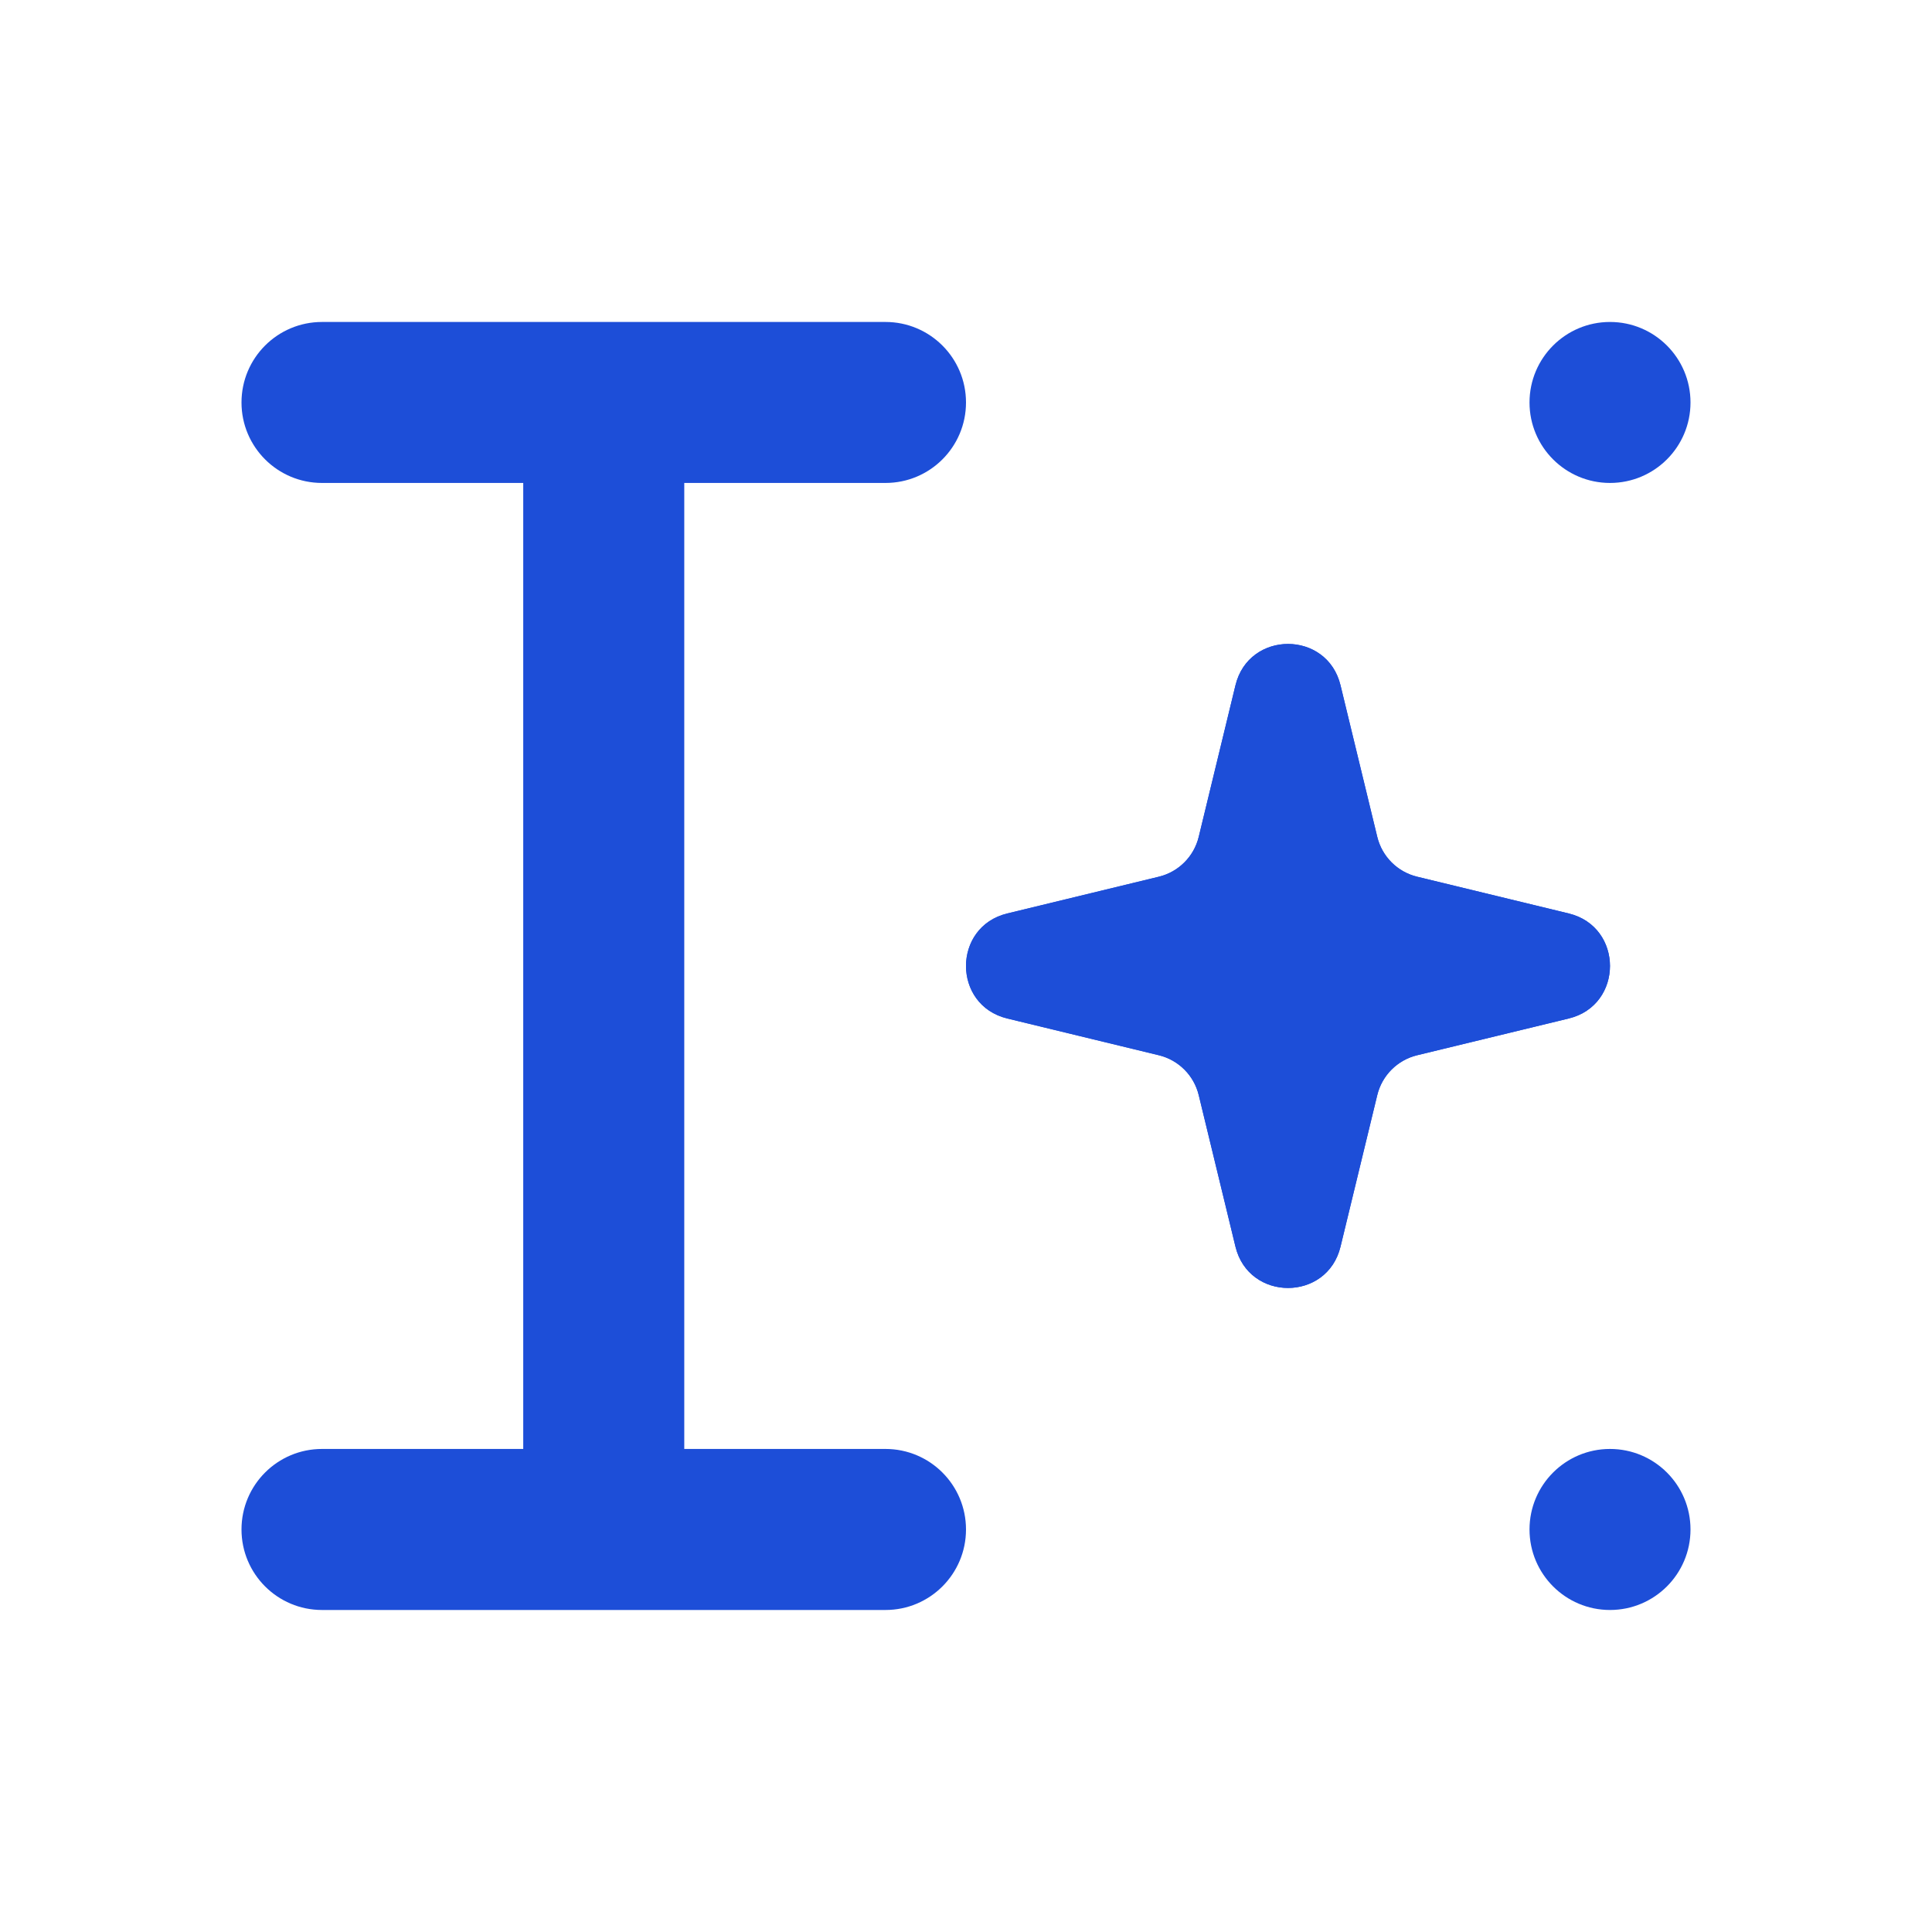
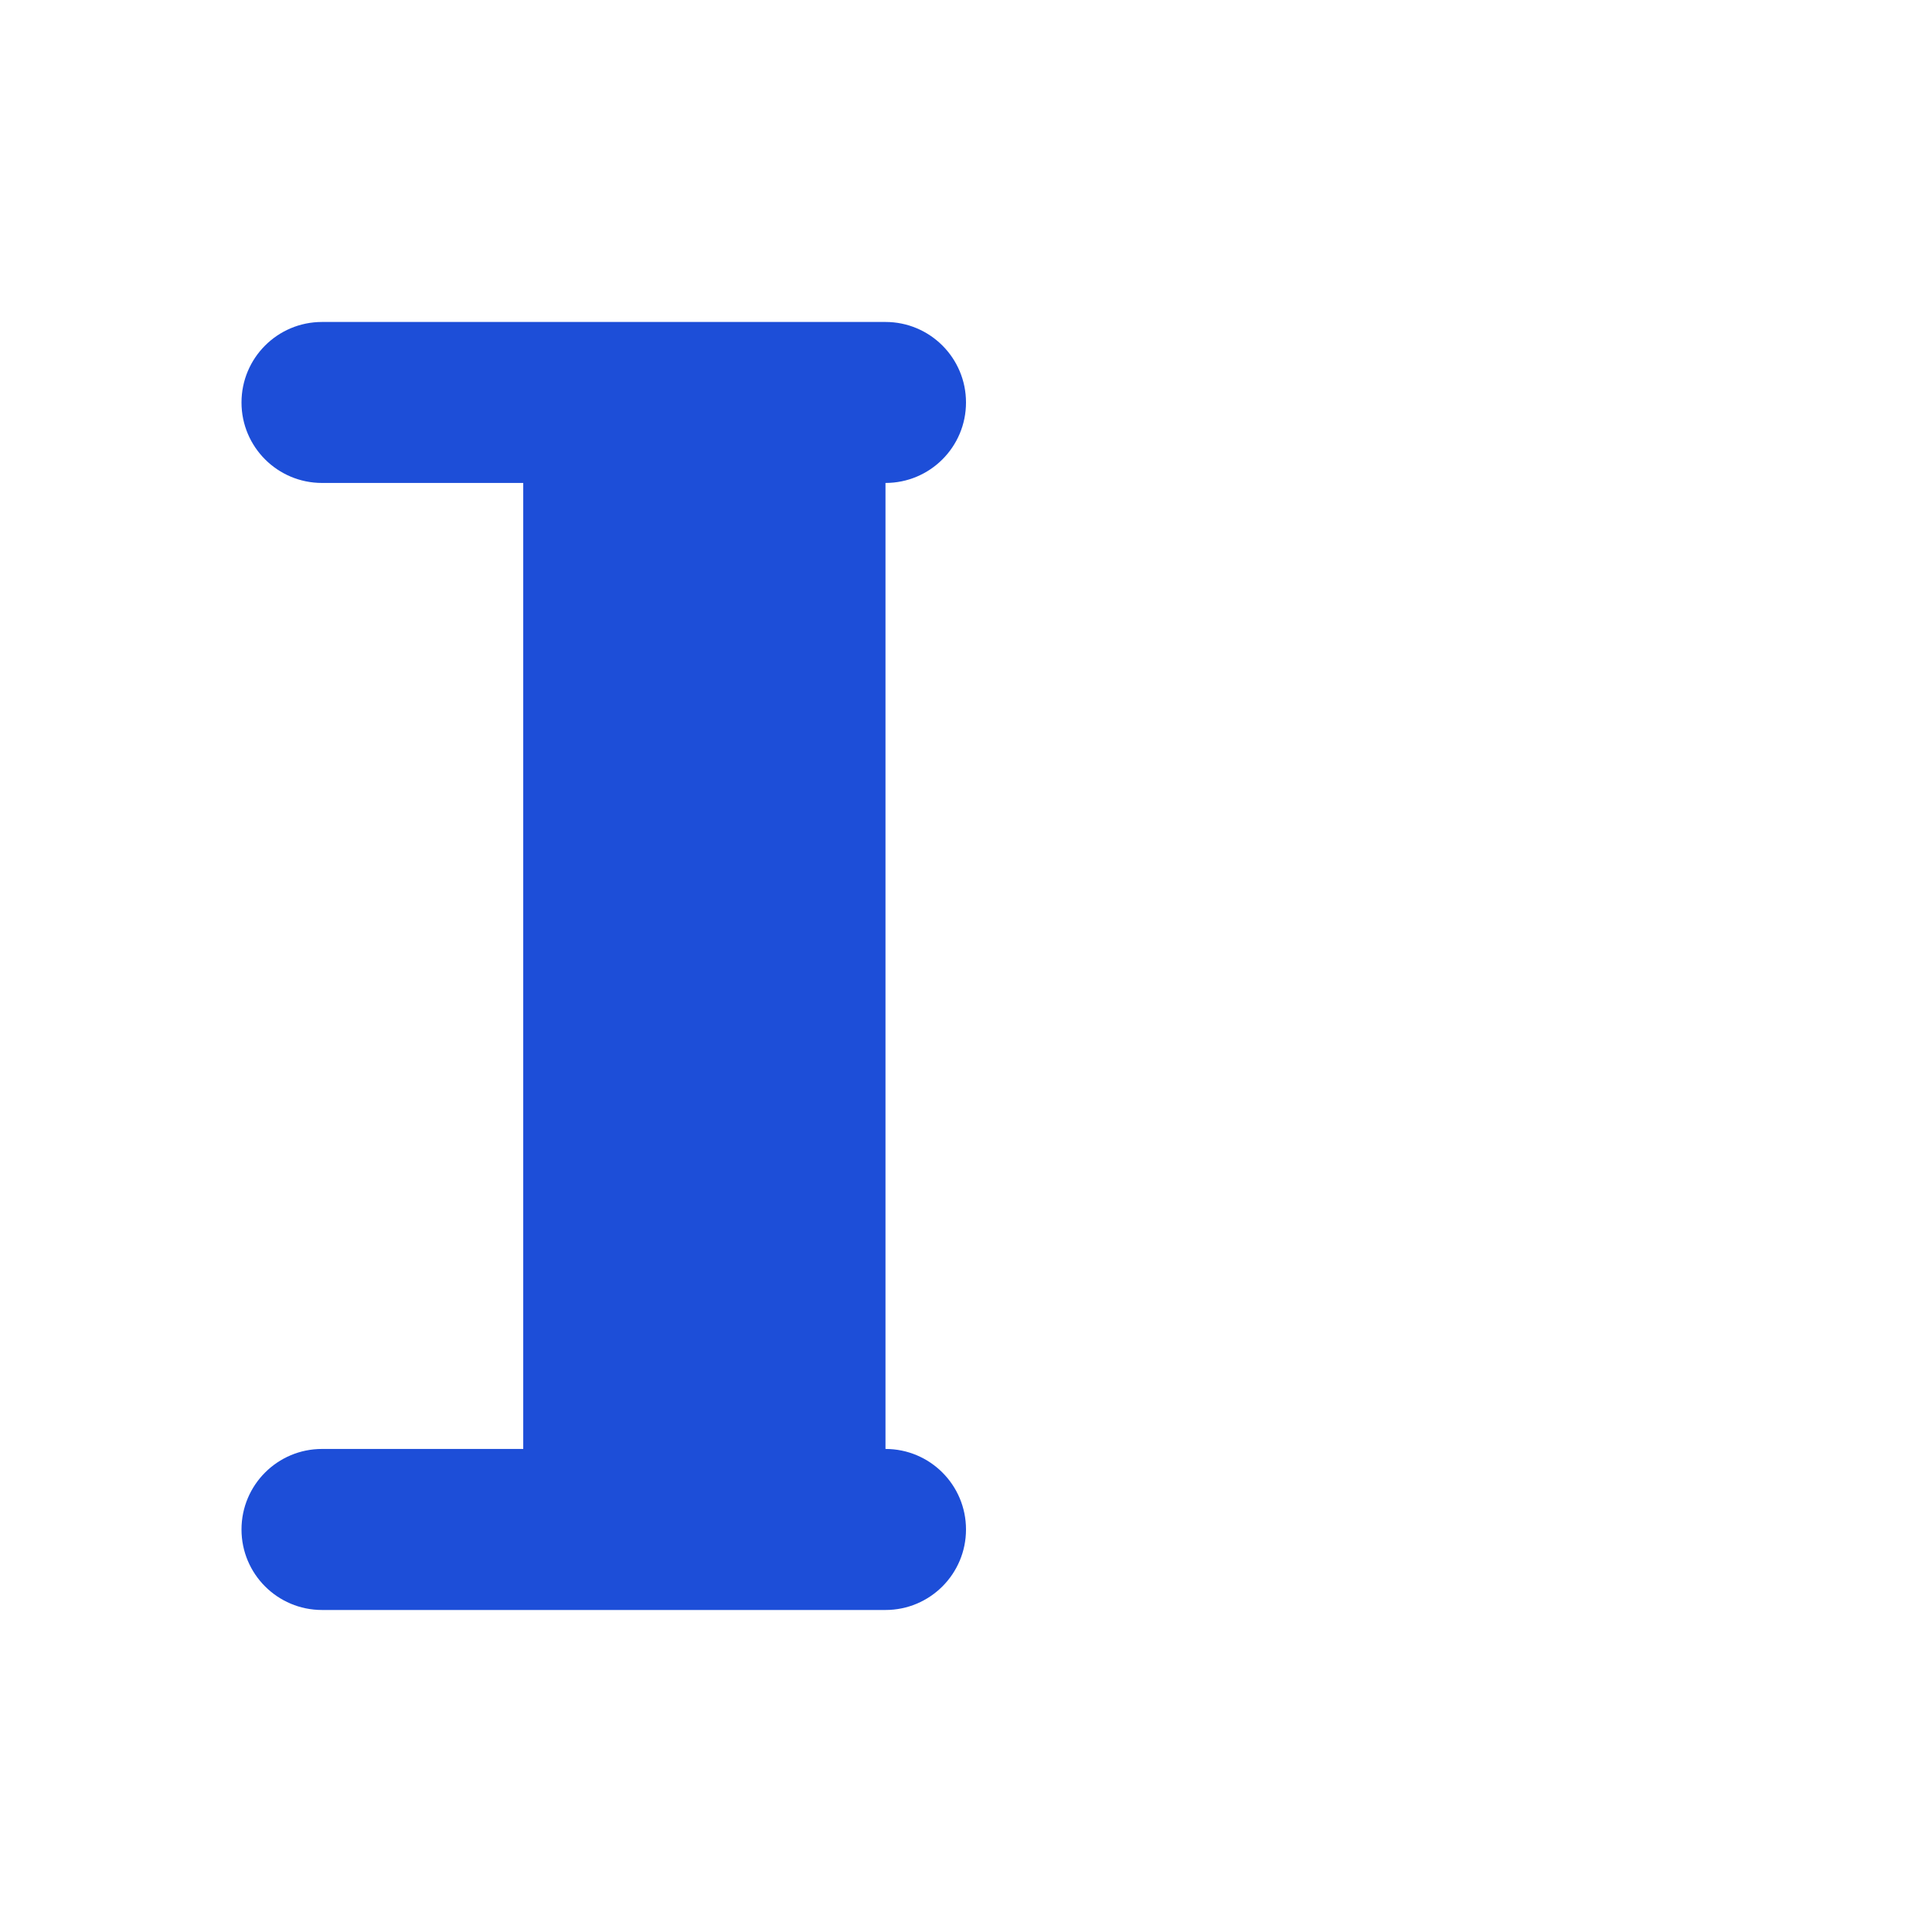
<svg xmlns="http://www.w3.org/2000/svg" width="40" height="40" viewBox="0 0 40 40" fill="none">
-   <path fill-rule="evenodd" clip-rule="evenodd" d="M5 8.333C5 7.412 5.746 6.666 6.667 6.666H18.333C19.254 6.666 20 7.412 20 8.333C20 9.253 19.254 9.999 18.333 9.999H14.167V29.999H18.333C19.254 29.999 20 30.745 20 31.666C20 32.587 19.254 33.333 18.333 33.333H6.667C5.746 33.333 5 32.587 5 31.666C5 30.745 5.746 29.999 6.667 29.999H10.833V9.999H6.667C5.746 9.999 5 9.253 5 8.333Z" fill="#1D4ED8" />
-   <path d="M25.579 14.188C25.856 13.047 27.478 13.047 27.754 14.188L28.515 17.327C28.614 17.734 28.932 18.052 29.339 18.151L32.478 18.912C33.618 19.188 33.618 20.811 32.478 21.087L29.339 21.848C28.932 21.947 28.614 22.265 28.515 22.672L27.754 25.811C27.478 26.951 25.856 26.951 25.579 25.811L24.818 22.672C24.719 22.265 24.401 21.947 23.994 21.848L20.855 21.087C19.715 20.811 19.715 19.188 20.855 18.912L23.994 18.151C24.401 18.052 24.719 17.734 24.818 17.327L25.579 14.188Z" fill="#1D4ED8" />
-   <path fill-rule="evenodd" clip-rule="evenodd" d="M26.667 15.402L26.123 17.643C25.906 18.539 25.206 19.239 24.311 19.456L22.069 19.999L24.311 20.543C25.206 20.76 25.906 21.46 26.123 22.355L26.667 24.597L27.21 22.355C27.427 21.46 28.127 20.76 29.023 20.543L31.264 19.999L29.023 19.456C28.127 19.239 27.427 18.539 27.21 17.643L26.667 15.402ZM27.754 14.188C27.478 13.047 25.856 13.047 25.579 14.188L24.818 17.327C24.719 17.734 24.401 18.052 23.994 18.151L20.855 18.912C19.715 19.188 19.715 20.811 20.855 21.087L23.994 21.848C24.401 21.947 24.719 22.265 24.818 22.672L25.579 25.811C25.856 26.951 27.478 26.951 27.754 25.811L28.515 22.672C28.614 22.265 28.932 21.947 29.339 21.848L32.478 21.087C33.618 20.811 33.618 19.188 32.478 18.912L29.339 18.151C28.932 18.052 28.614 17.734 28.515 17.327L27.754 14.188Z" fill="#1D4ED8" />
-   <path d="M35 8.333C35 9.253 34.254 9.999 33.333 9.999C32.413 9.999 31.667 9.253 31.667 8.333C31.667 7.412 32.413 6.666 33.333 6.666C34.254 6.666 35 7.412 35 8.333Z" fill="#1D4ED8" />
-   <path d="M35 31.666C35 32.587 34.254 33.333 33.333 33.333C32.413 33.333 31.667 32.587 31.667 31.666C31.667 30.745 32.413 29.999 33.333 29.999C34.254 29.999 35 30.745 35 31.666Z" fill="#1D4ED8" />
+   <path fill-rule="evenodd" clip-rule="evenodd" d="M5 8.333C5 7.412 5.746 6.666 6.667 6.666H18.333C19.254 6.666 20 7.412 20 8.333C20 9.253 19.254 9.999 18.333 9.999V29.999H18.333C19.254 29.999 20 30.745 20 31.666C20 32.587 19.254 33.333 18.333 33.333H6.667C5.746 33.333 5 32.587 5 31.666C5 30.745 5.746 29.999 6.667 29.999H10.833V9.999H6.667C5.746 9.999 5 9.253 5 8.333Z" fill="#1D4ED8" />
</svg>